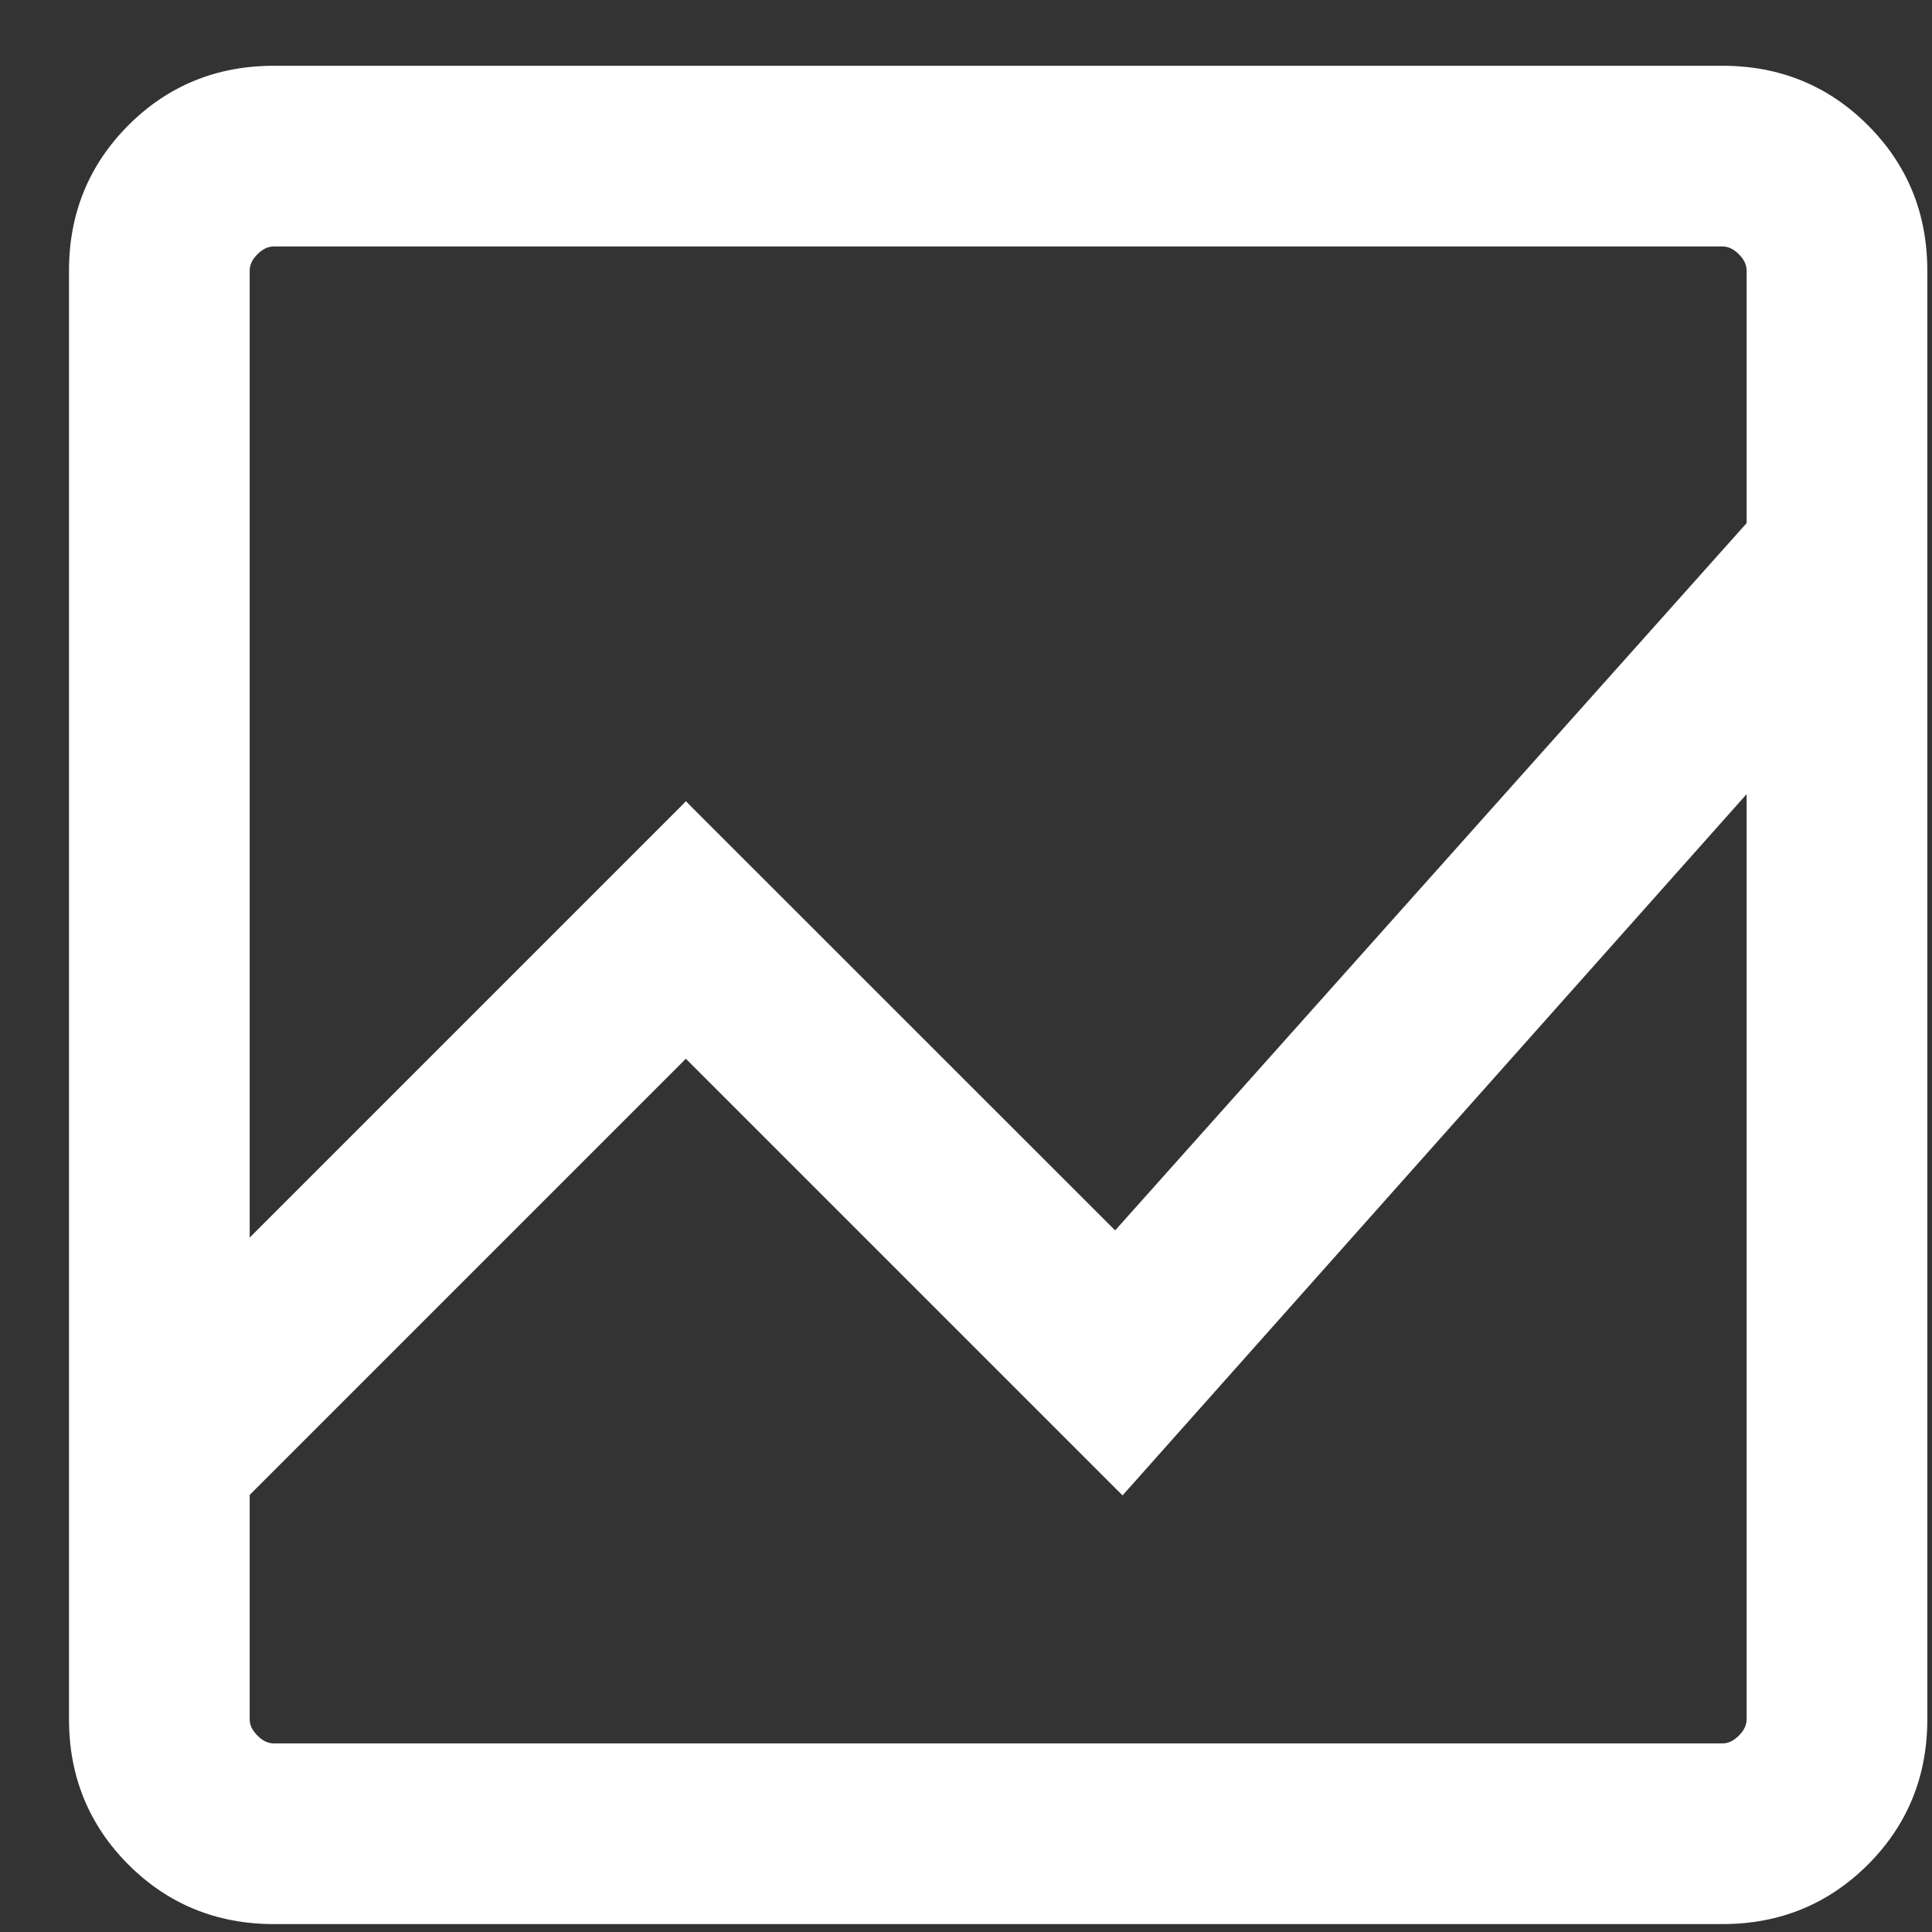
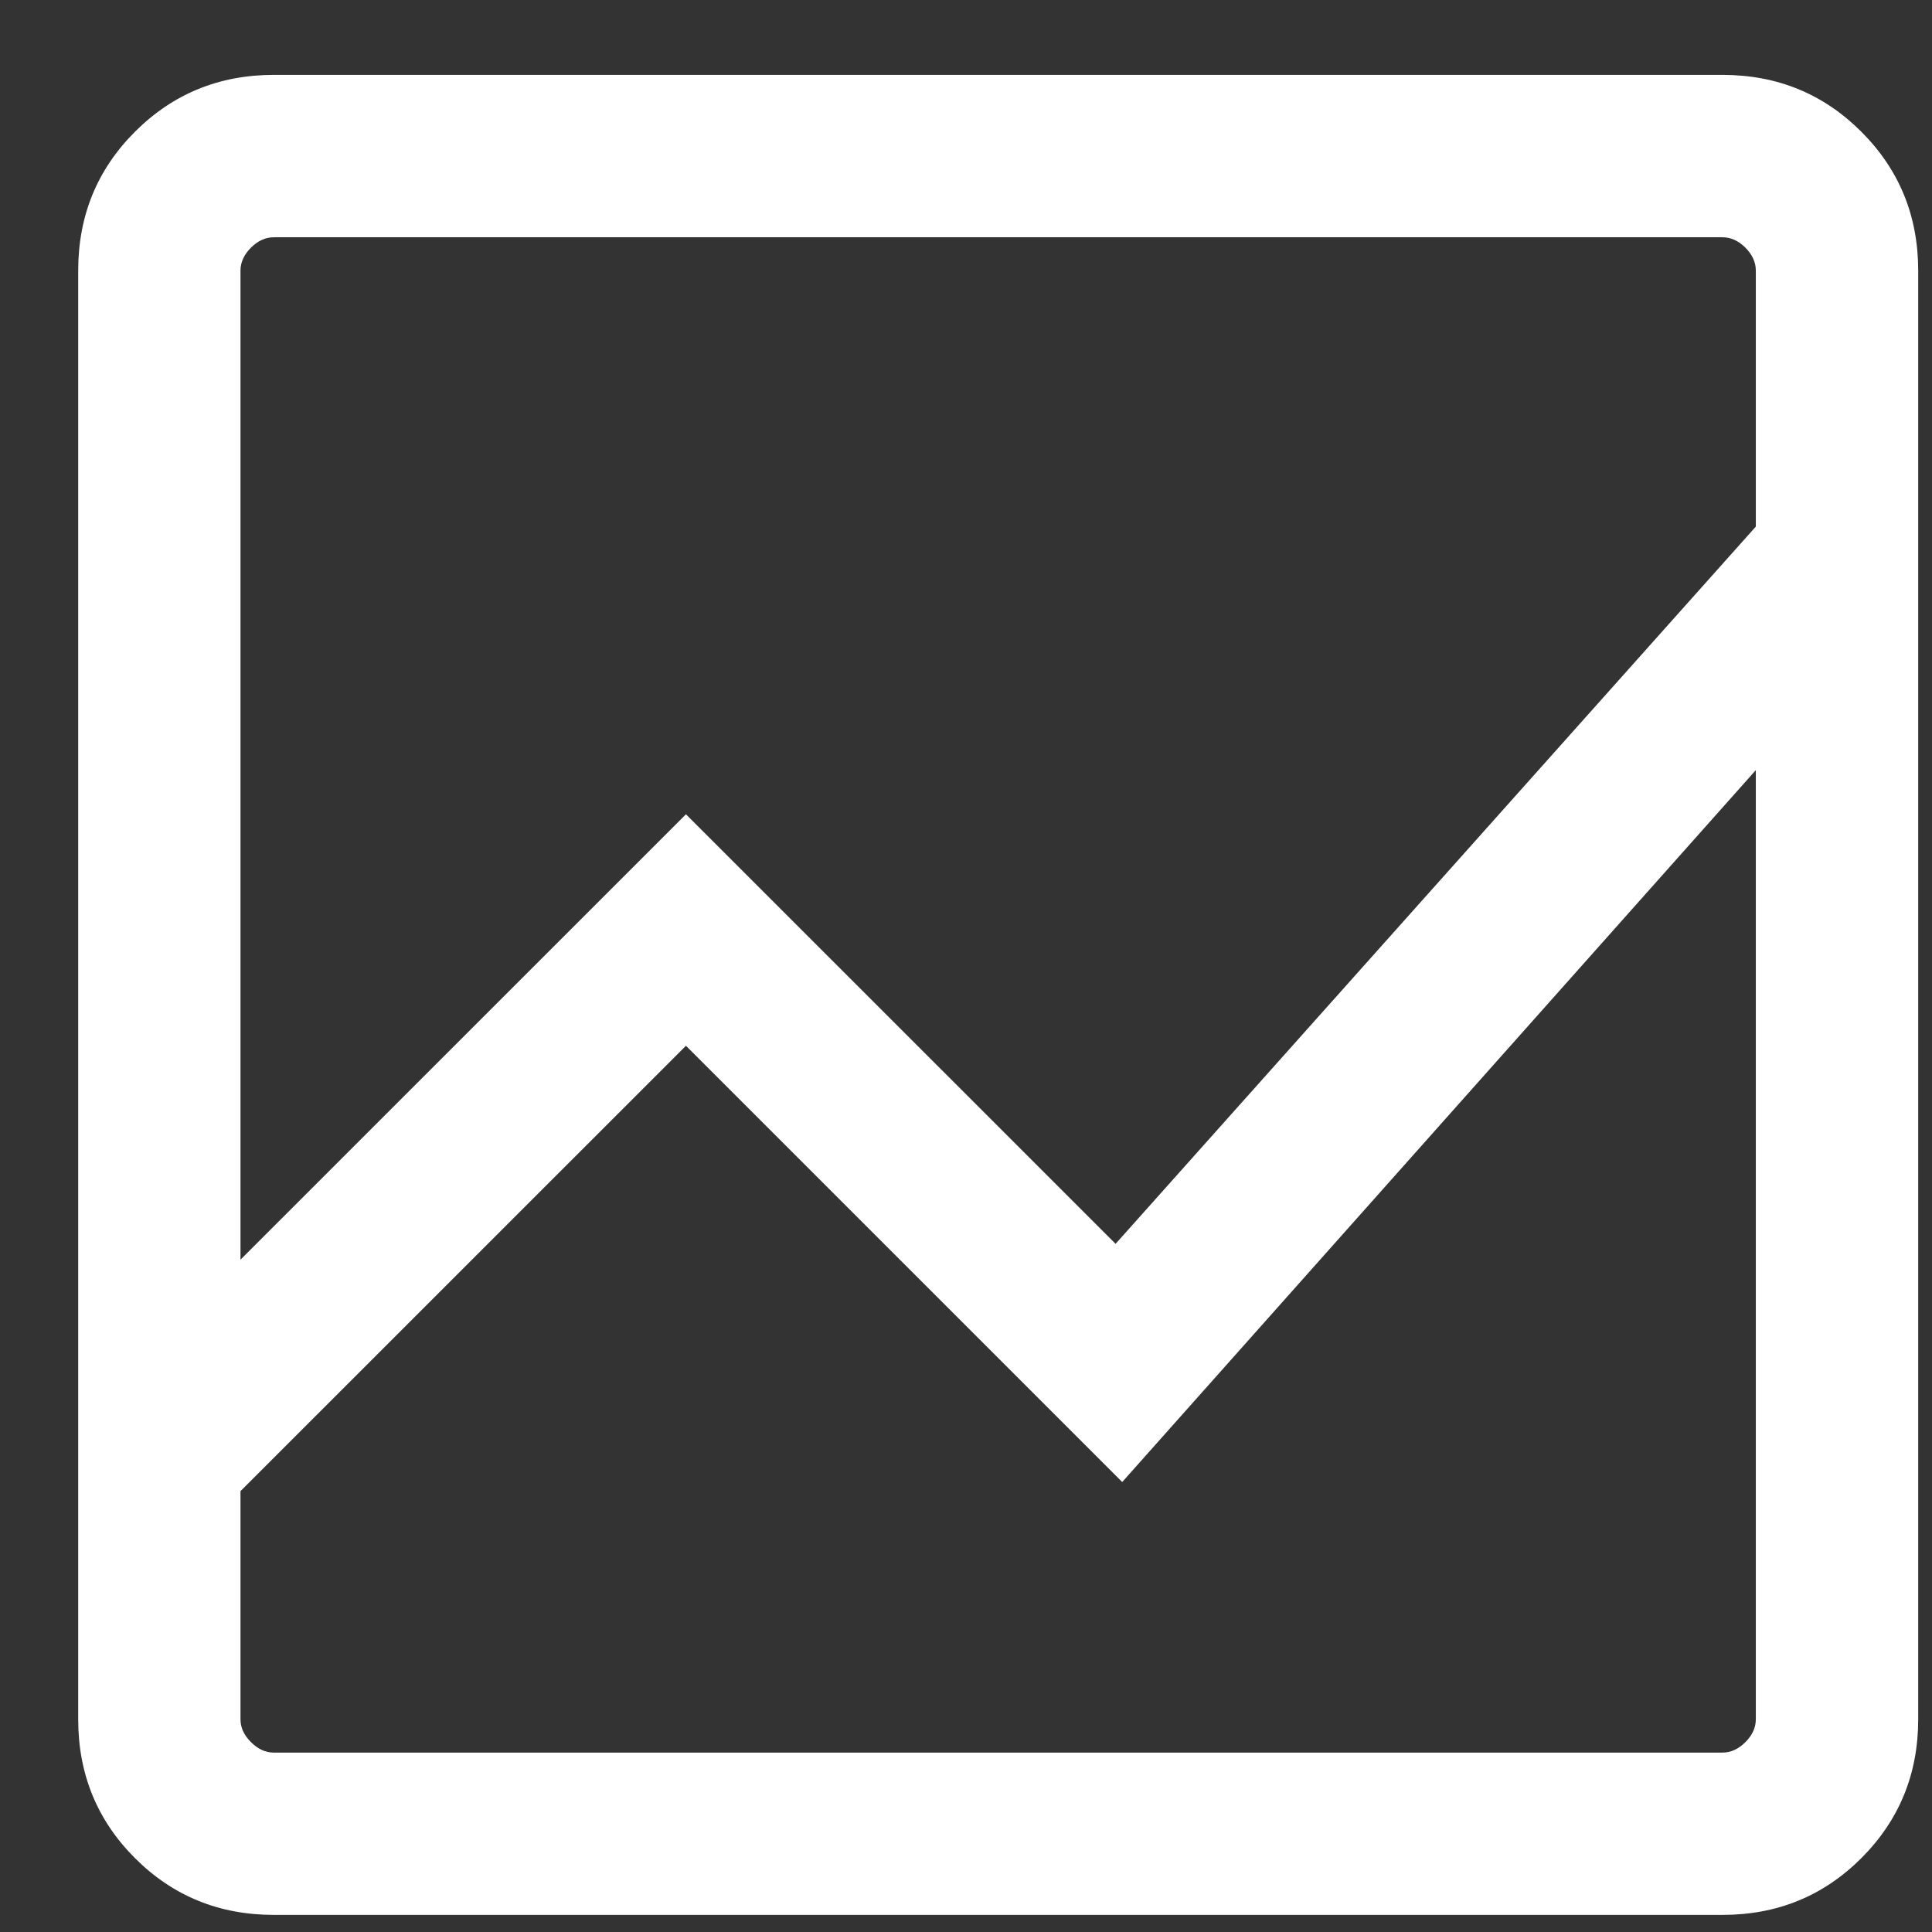
<svg xmlns="http://www.w3.org/2000/svg" width="21" height="21" viewBox="0 0 21 21" fill="none">
  <rect x="0" y="0" width="21" height="21" fill="#333333" stroke="none" />
-   <path d="M2.976 20.814C2.382 20.814 1.879 20.609 1.467 20.197C1.055 19.785 0.85 19.282 0.85 18.688V2.941C0.85 2.347 1.055 1.844 1.467 1.432C1.879 1.02 2.382 0.814 2.976 0.814H18.723C19.317 0.814 19.82 1.02 20.232 1.432C20.644 1.844 20.85 2.347 20.85 2.941V18.688C20.85 19.282 20.644 19.785 20.232 20.197C19.82 20.609 19.317 20.814 18.723 20.814H2.976ZM2.614 16.208V18.688C2.614 18.778 2.652 18.861 2.728 18.936C2.803 19.012 2.886 19.05 2.976 19.05H18.723C18.813 19.05 18.896 19.012 18.972 18.936C19.047 18.861 19.085 18.778 19.085 18.688V8.371L12.198 16.109L7.456 11.367L2.614 16.208ZM2.614 13.692L7.456 8.851L12.126 13.52L19.085 5.724V2.941C19.085 2.851 19.047 2.768 18.972 2.692C18.896 2.617 18.813 2.579 18.723 2.579H2.976C2.886 2.579 2.803 2.617 2.728 2.692C2.652 2.768 2.614 2.851 2.614 2.941V13.692ZM2.614 8.371V5.724V13.52V8.851V16.208V11.367V16.109V8.371ZM2.614 13.692V2.579V13.52V8.851V13.692ZM2.614 16.208V11.367V16.109V8.371V19.05V16.208Z" fill="white" />
-   <path d="M20.75 2.941C20.75 2.373 20.554 1.896 20.161 1.503C19.769 1.11 19.291 0.914 18.723 0.914H2.977C2.408 0.914 1.931 1.11 1.538 1.503C1.145 1.896 0.949 2.373 0.949 2.941V18.688C0.949 19.256 1.145 19.733 1.538 20.126C1.931 20.519 2.408 20.715 2.977 20.715H18.723C19.291 20.715 19.769 20.519 20.161 20.126C20.554 19.733 20.75 19.256 20.75 18.688V2.941ZM18.985 8.632L12.202 16.254L12.127 16.18L7.455 11.508L2.714 16.249V18.688C2.714 18.747 2.738 18.805 2.798 18.865L2.799 18.866C2.859 18.926 2.917 18.95 2.977 18.95H18.723C18.782 18.95 18.84 18.926 18.9 18.866L18.901 18.865C18.961 18.805 18.985 18.747 18.985 18.688V8.632ZM18.985 2.941C18.985 2.882 18.961 2.824 18.901 2.764L18.9 2.763C18.84 2.703 18.782 2.679 18.723 2.679H2.977C2.917 2.679 2.859 2.703 2.799 2.763L2.798 2.764C2.738 2.824 2.714 2.882 2.714 2.941V13.452L7.386 8.78L7.456 8.709L7.526 8.78L12.121 13.374L18.985 5.686V2.941ZM19.185 5.762L19.159 5.79L12.2 13.587L12.13 13.666L7.455 8.991L2.714 13.733V15.968L7.386 11.296L7.456 11.225L7.526 11.296L12.193 15.963L19.185 8.108V18.688C19.185 18.809 19.133 18.916 19.042 19.007C18.951 19.098 18.844 19.149 18.723 19.149H2.977C2.876 19.149 2.786 19.113 2.707 19.05H2.515V2.579H2.707C2.786 2.516 2.876 2.479 2.977 2.479H18.723C18.844 2.479 18.951 2.531 19.042 2.622C19.133 2.713 19.185 2.82 19.185 2.941V5.762ZM20.949 18.688C20.949 19.308 20.734 19.837 20.303 20.268C19.872 20.698 19.343 20.914 18.723 20.914H2.977C2.356 20.914 1.827 20.698 1.396 20.268C0.966 19.837 0.75 19.308 0.75 18.688V2.941C0.75 2.321 0.966 1.792 1.396 1.361C1.827 0.93 2.356 0.715 2.977 0.715H18.723C19.343 0.715 19.872 0.93 20.303 1.361C20.734 1.792 20.949 2.321 20.949 2.941V18.688Z" fill="white" />
+   <path d="M2.976 20.814C2.382 20.814 1.879 20.609 1.467 20.197C1.055 19.785 0.85 19.282 0.85 18.688V2.941C0.85 2.347 1.055 1.844 1.467 1.432C1.879 1.02 2.382 0.814 2.976 0.814H18.723C19.317 0.814 19.82 1.02 20.232 1.432C20.644 1.844 20.85 2.347 20.85 2.941V18.688C20.85 19.282 20.644 19.785 20.232 20.197C19.82 20.609 19.317 20.814 18.723 20.814H2.976ZM2.614 16.208V18.688C2.614 18.778 2.652 18.861 2.728 18.936C2.803 19.012 2.886 19.05 2.976 19.05H18.723C18.813 19.05 18.896 19.012 18.972 18.936C19.047 18.861 19.085 18.778 19.085 18.688V8.371L12.198 16.109L7.456 11.367L2.614 16.208ZM2.614 13.692L7.456 8.851L12.126 13.52L19.085 5.724V2.941C19.085 2.851 19.047 2.768 18.972 2.692C18.896 2.617 18.813 2.579 18.723 2.579H2.976C2.886 2.579 2.803 2.617 2.728 2.692C2.652 2.768 2.614 2.851 2.614 2.941V13.692ZM2.614 8.371V5.724V8.851V16.208V11.367V16.109V8.371ZM2.614 13.692V2.579V13.52V8.851V13.692ZM2.614 16.208V11.367V16.109V8.371V19.05V16.208Z" fill="white" />
</svg>